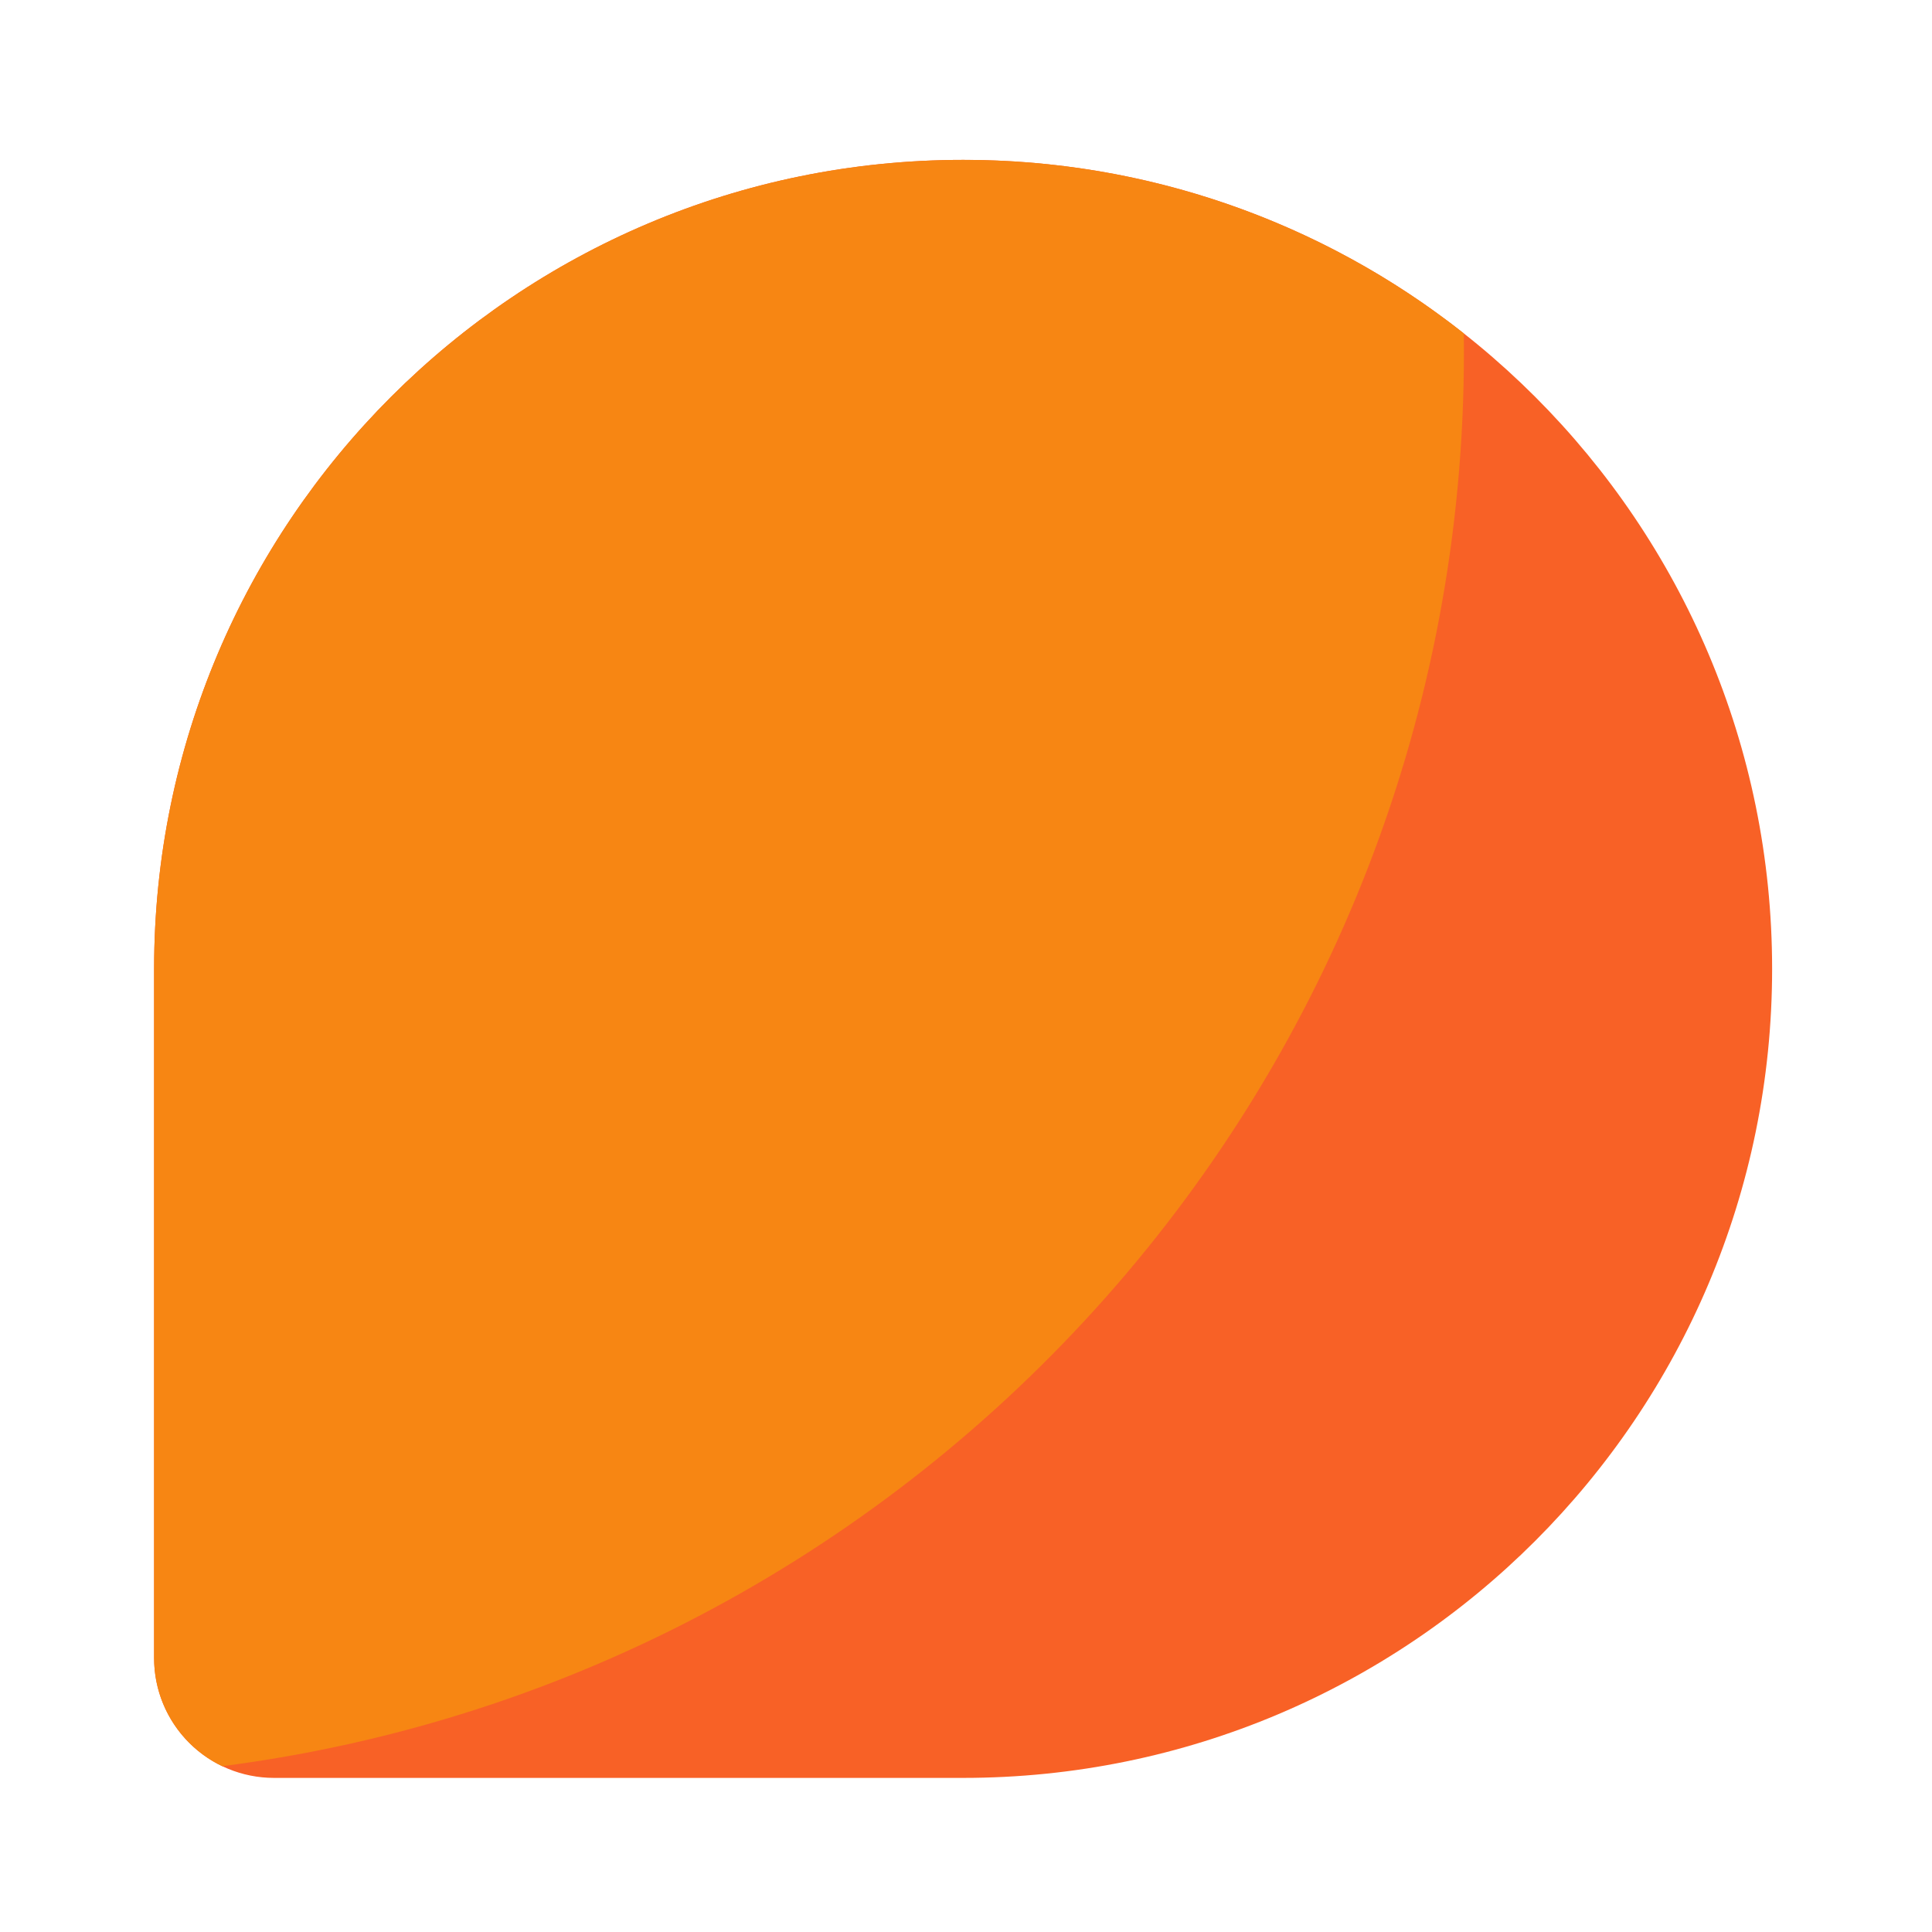
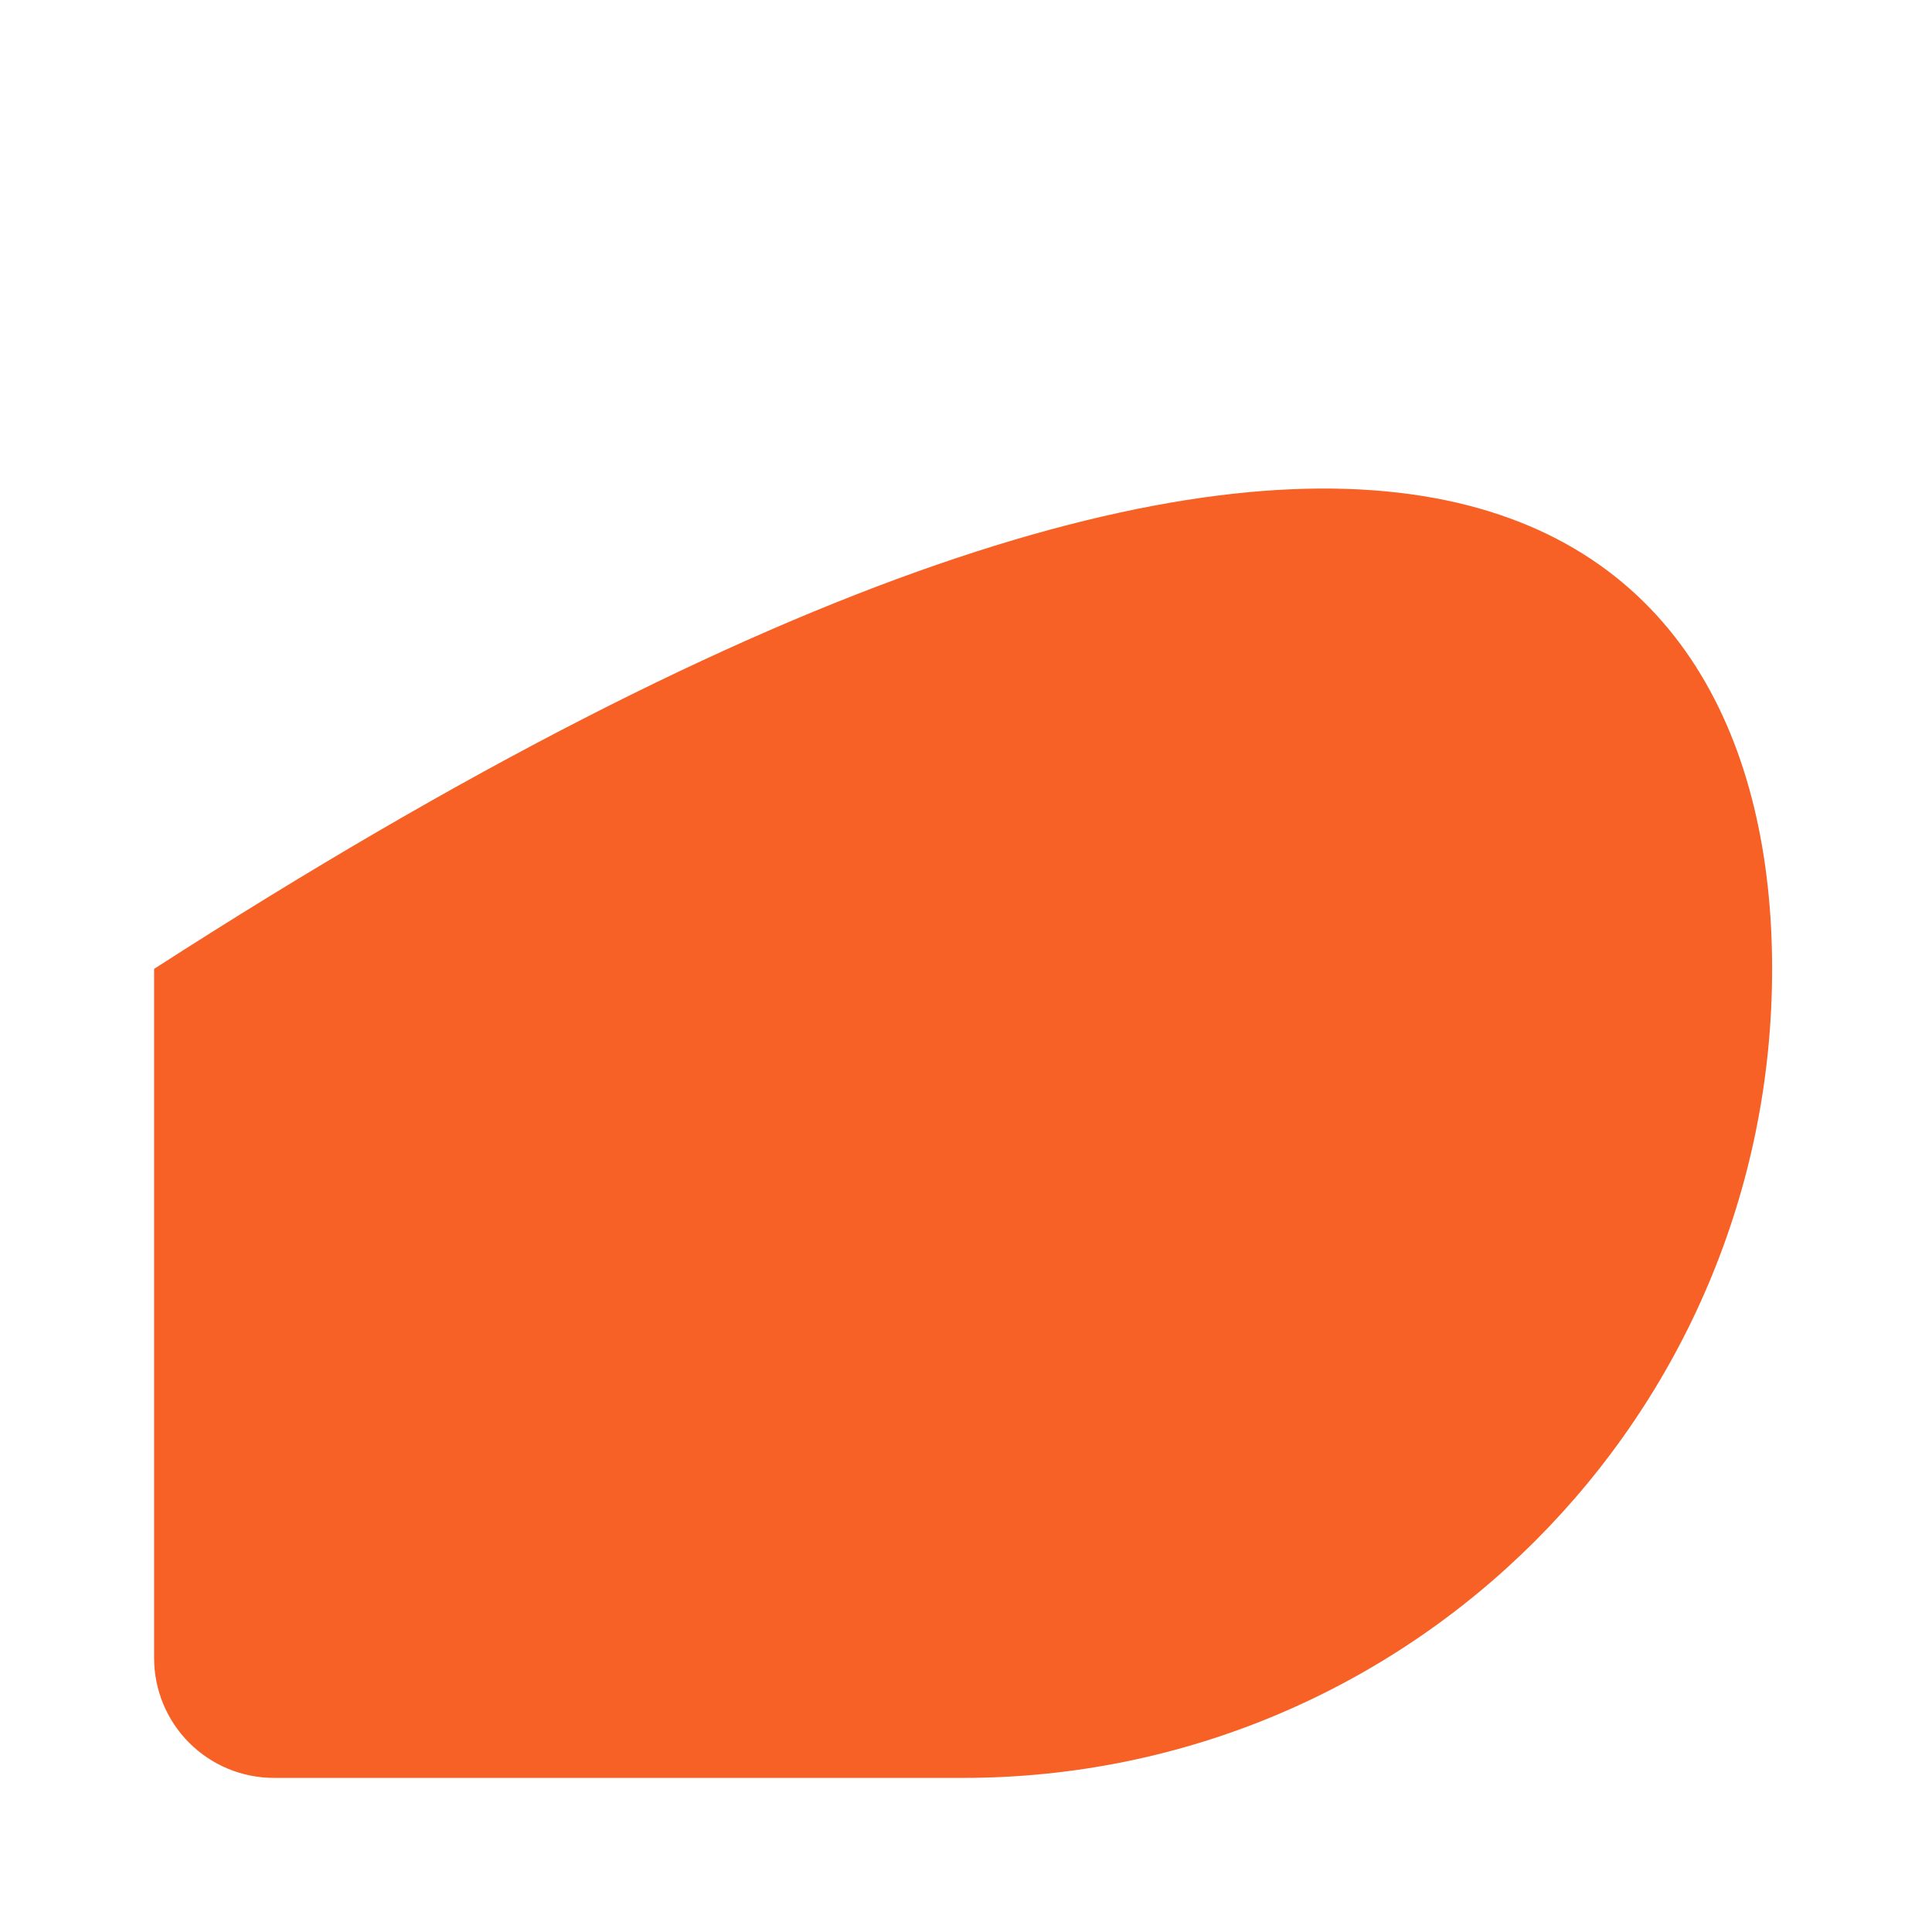
<svg xmlns="http://www.w3.org/2000/svg" width="114" height="114" viewBox="0 0 114 114" fill="none">
-   <path d="M9.093 57.171C9.093 30.806 30.465 9.434 56.829 9.434C83.194 9.434 104.566 30.806 104.566 57.171C104.566 83.535 83.194 104.907 56.829 104.907H16.165C14.289 104.907 12.49 104.162 11.164 102.836C9.838 101.51 9.093 99.711 9.093 97.835V57.171Z" fill="#F86126" />
-   <path d="M13.109 104.216C54.442 98.897 86.38 63.579 86.38 20.8C86.38 20.423 86.378 20.048 86.374 19.672C77.962 13.025 67.55 9.417 56.829 9.434C30.465 9.434 9.093 30.806 9.093 57.171V97.835C9.093 100.647 10.734 103.075 13.109 104.216Z" fill="#F78613" />
+   <path d="M9.093 57.171C83.194 9.434 104.566 30.806 104.566 57.171C104.566 83.535 83.194 104.907 56.829 104.907H16.165C14.289 104.907 12.49 104.162 11.164 102.836C9.838 101.51 9.093 99.711 9.093 97.835V57.171Z" fill="#F86126" />
</svg>